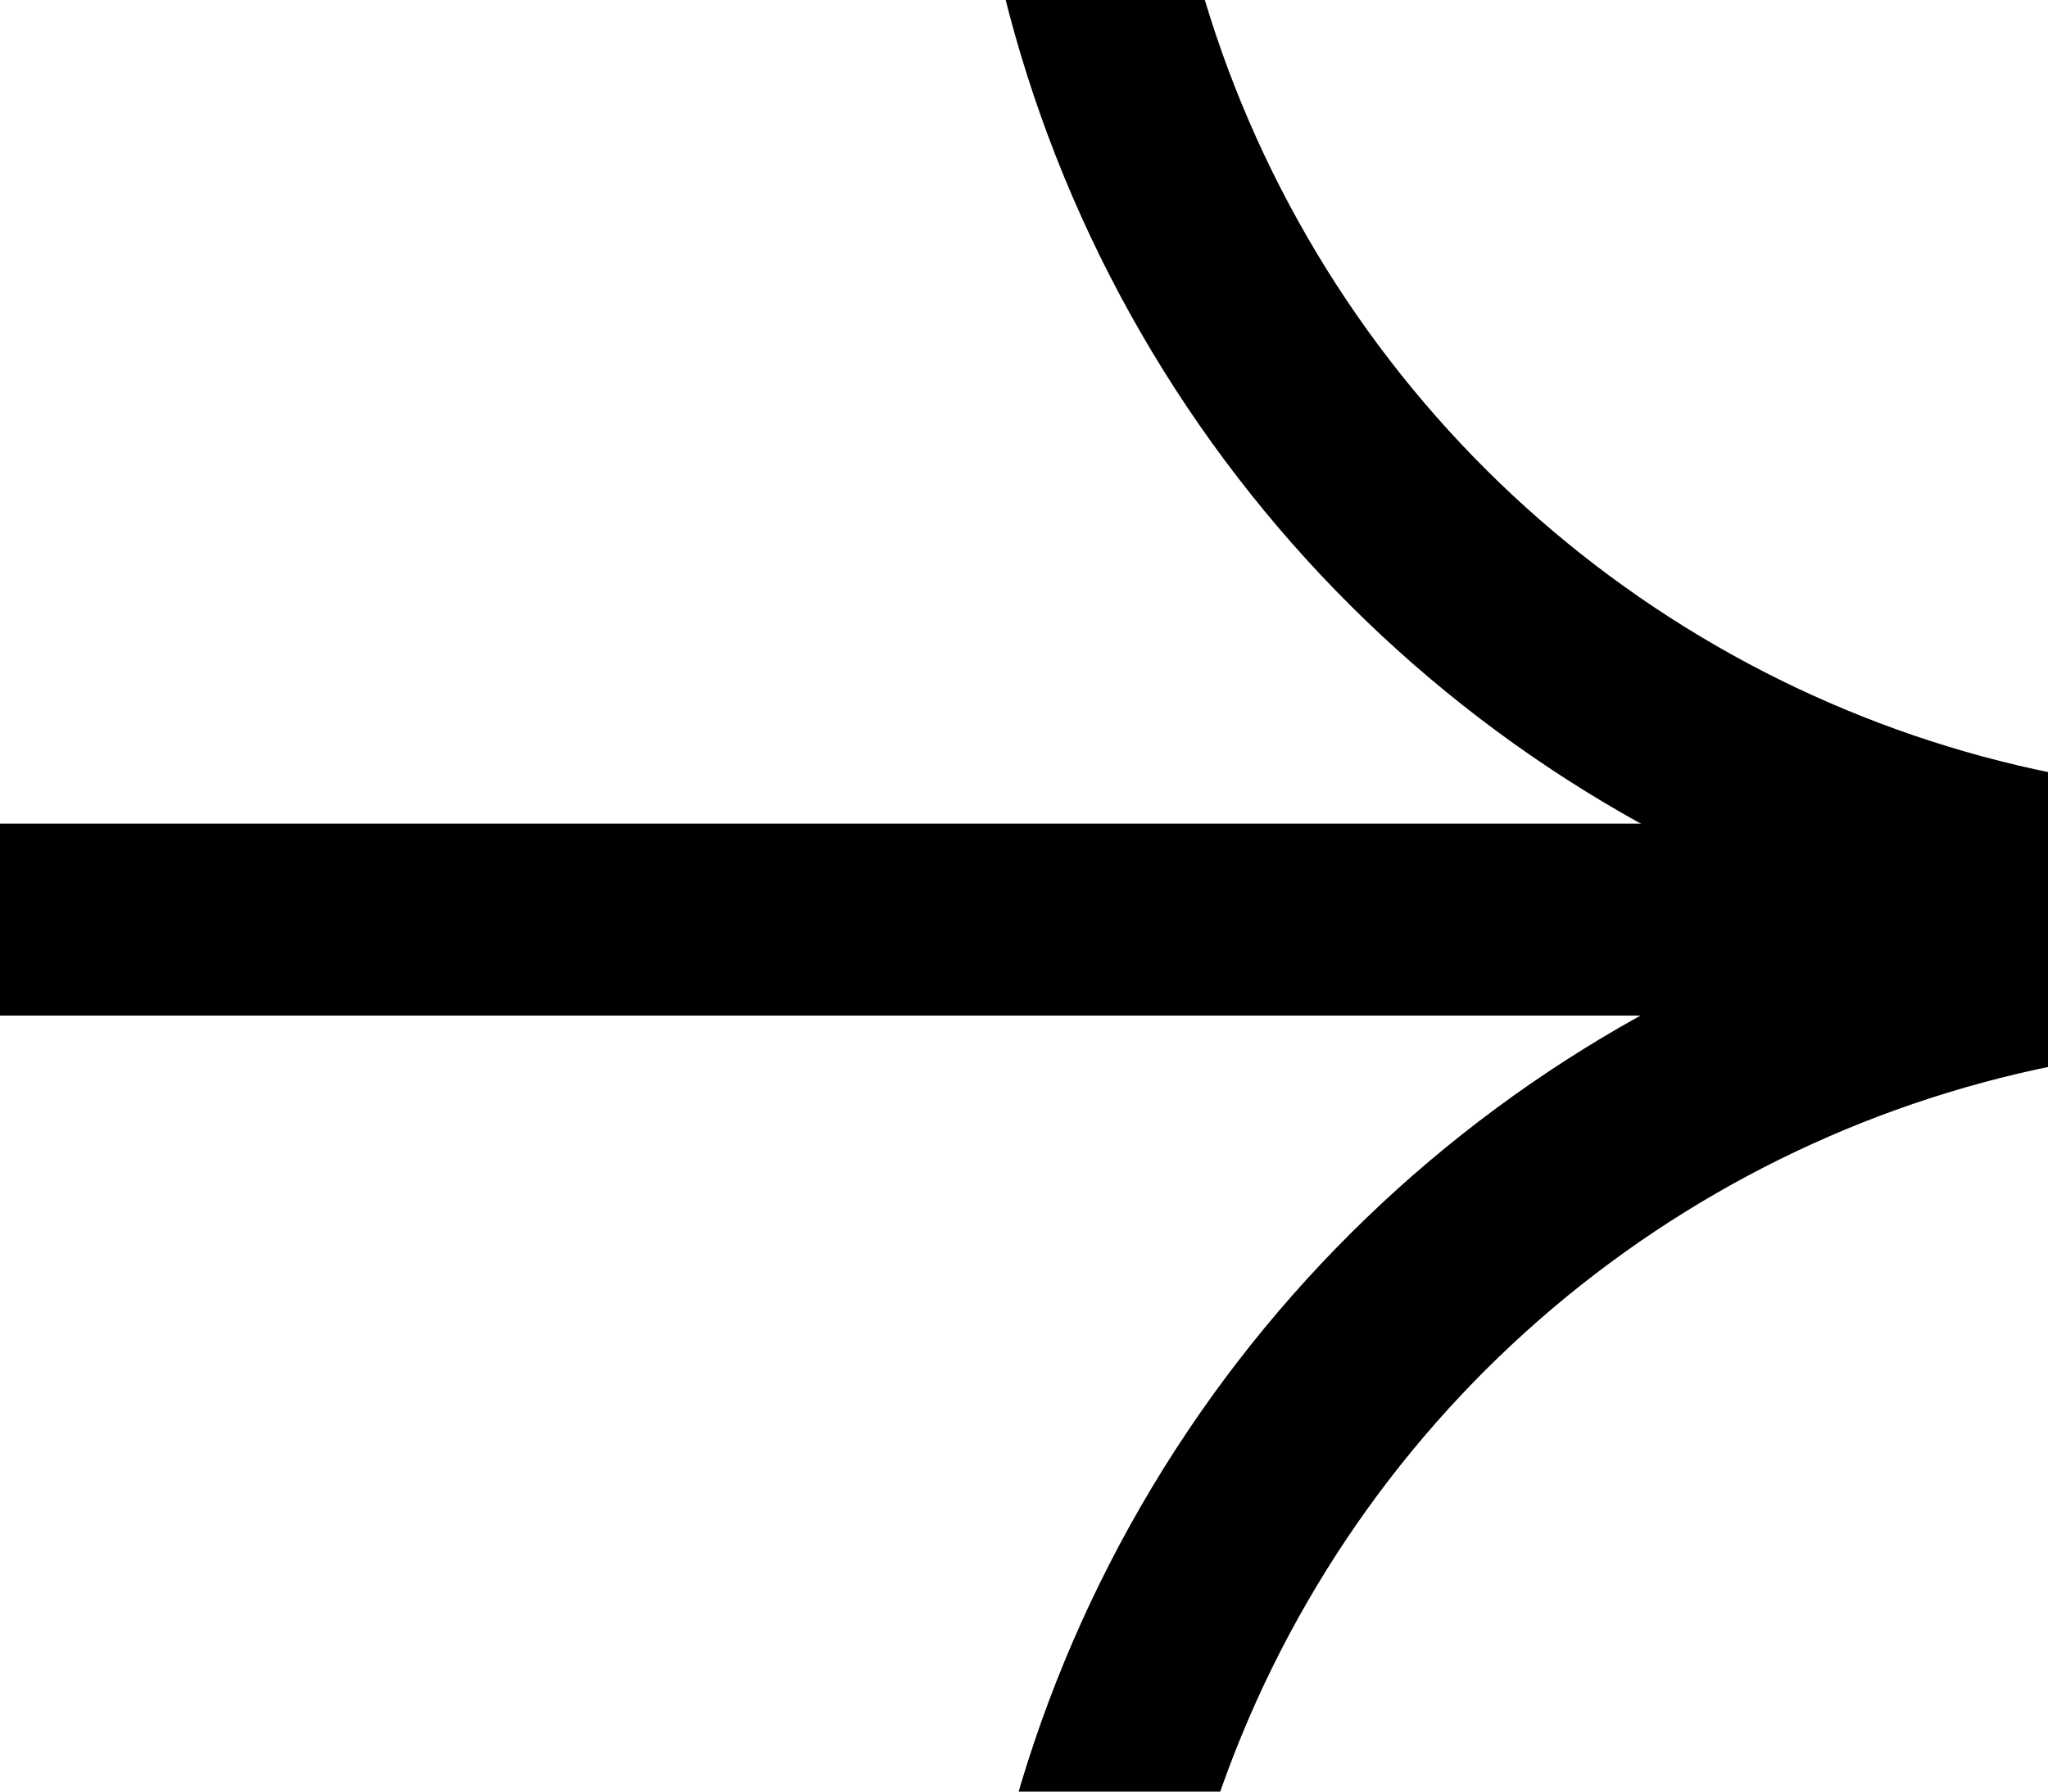
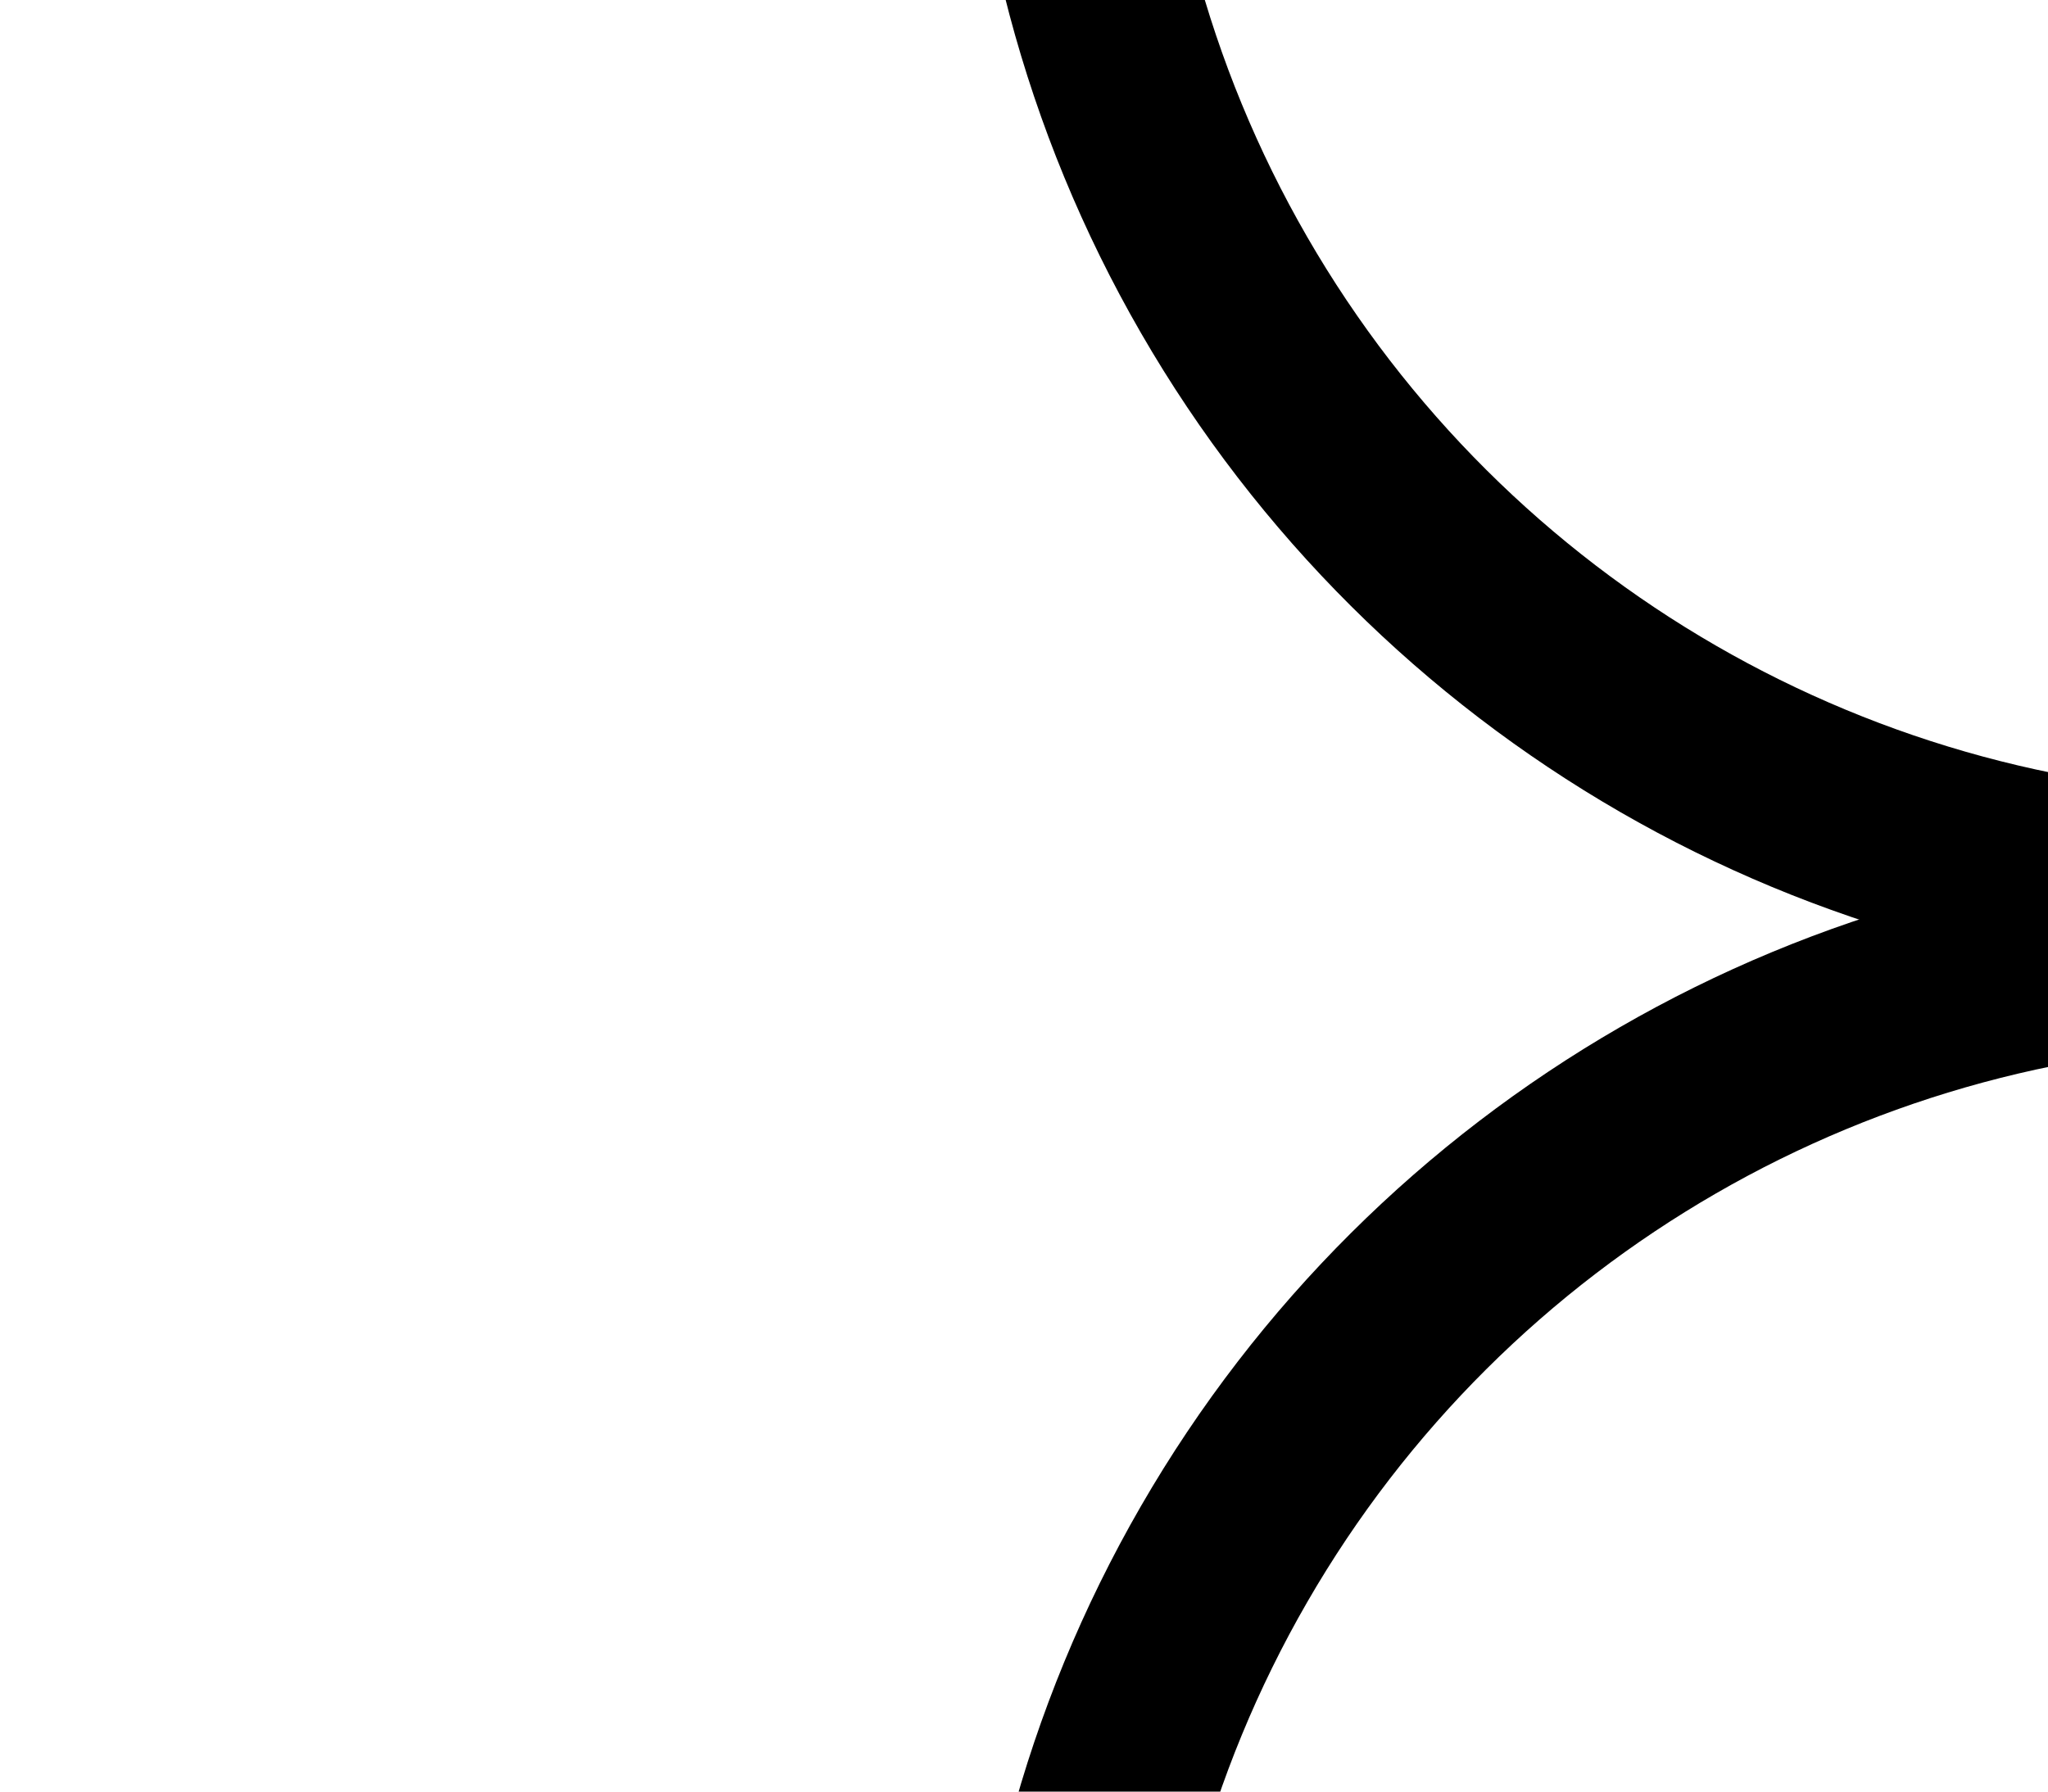
<svg xmlns="http://www.w3.org/2000/svg" width="16" height="14" viewBox="0 0 16 14" fill="none">
  <g clip-path="url(#clip0_438_976)">
    <circle cx="17.768" cy="-2.51" r="9.474" transform="rotate(-90 17.768 -2.51)" stroke="black" stroke-width="1.5" />
    <circle cx="17.768" cy="16.881" r="9.474" transform="rotate(-90 17.768 16.881)" stroke="black" stroke-width="1.5" />
-     <path d="M16.526 7.186H-1.258" stroke="black" stroke-width="1.5" />
  </g>
  <defs>
    <clipPath id="clip0_438_976">
      <rect width="16" height="14" fill="white" />
    </clipPath>
  </defs>
</svg>